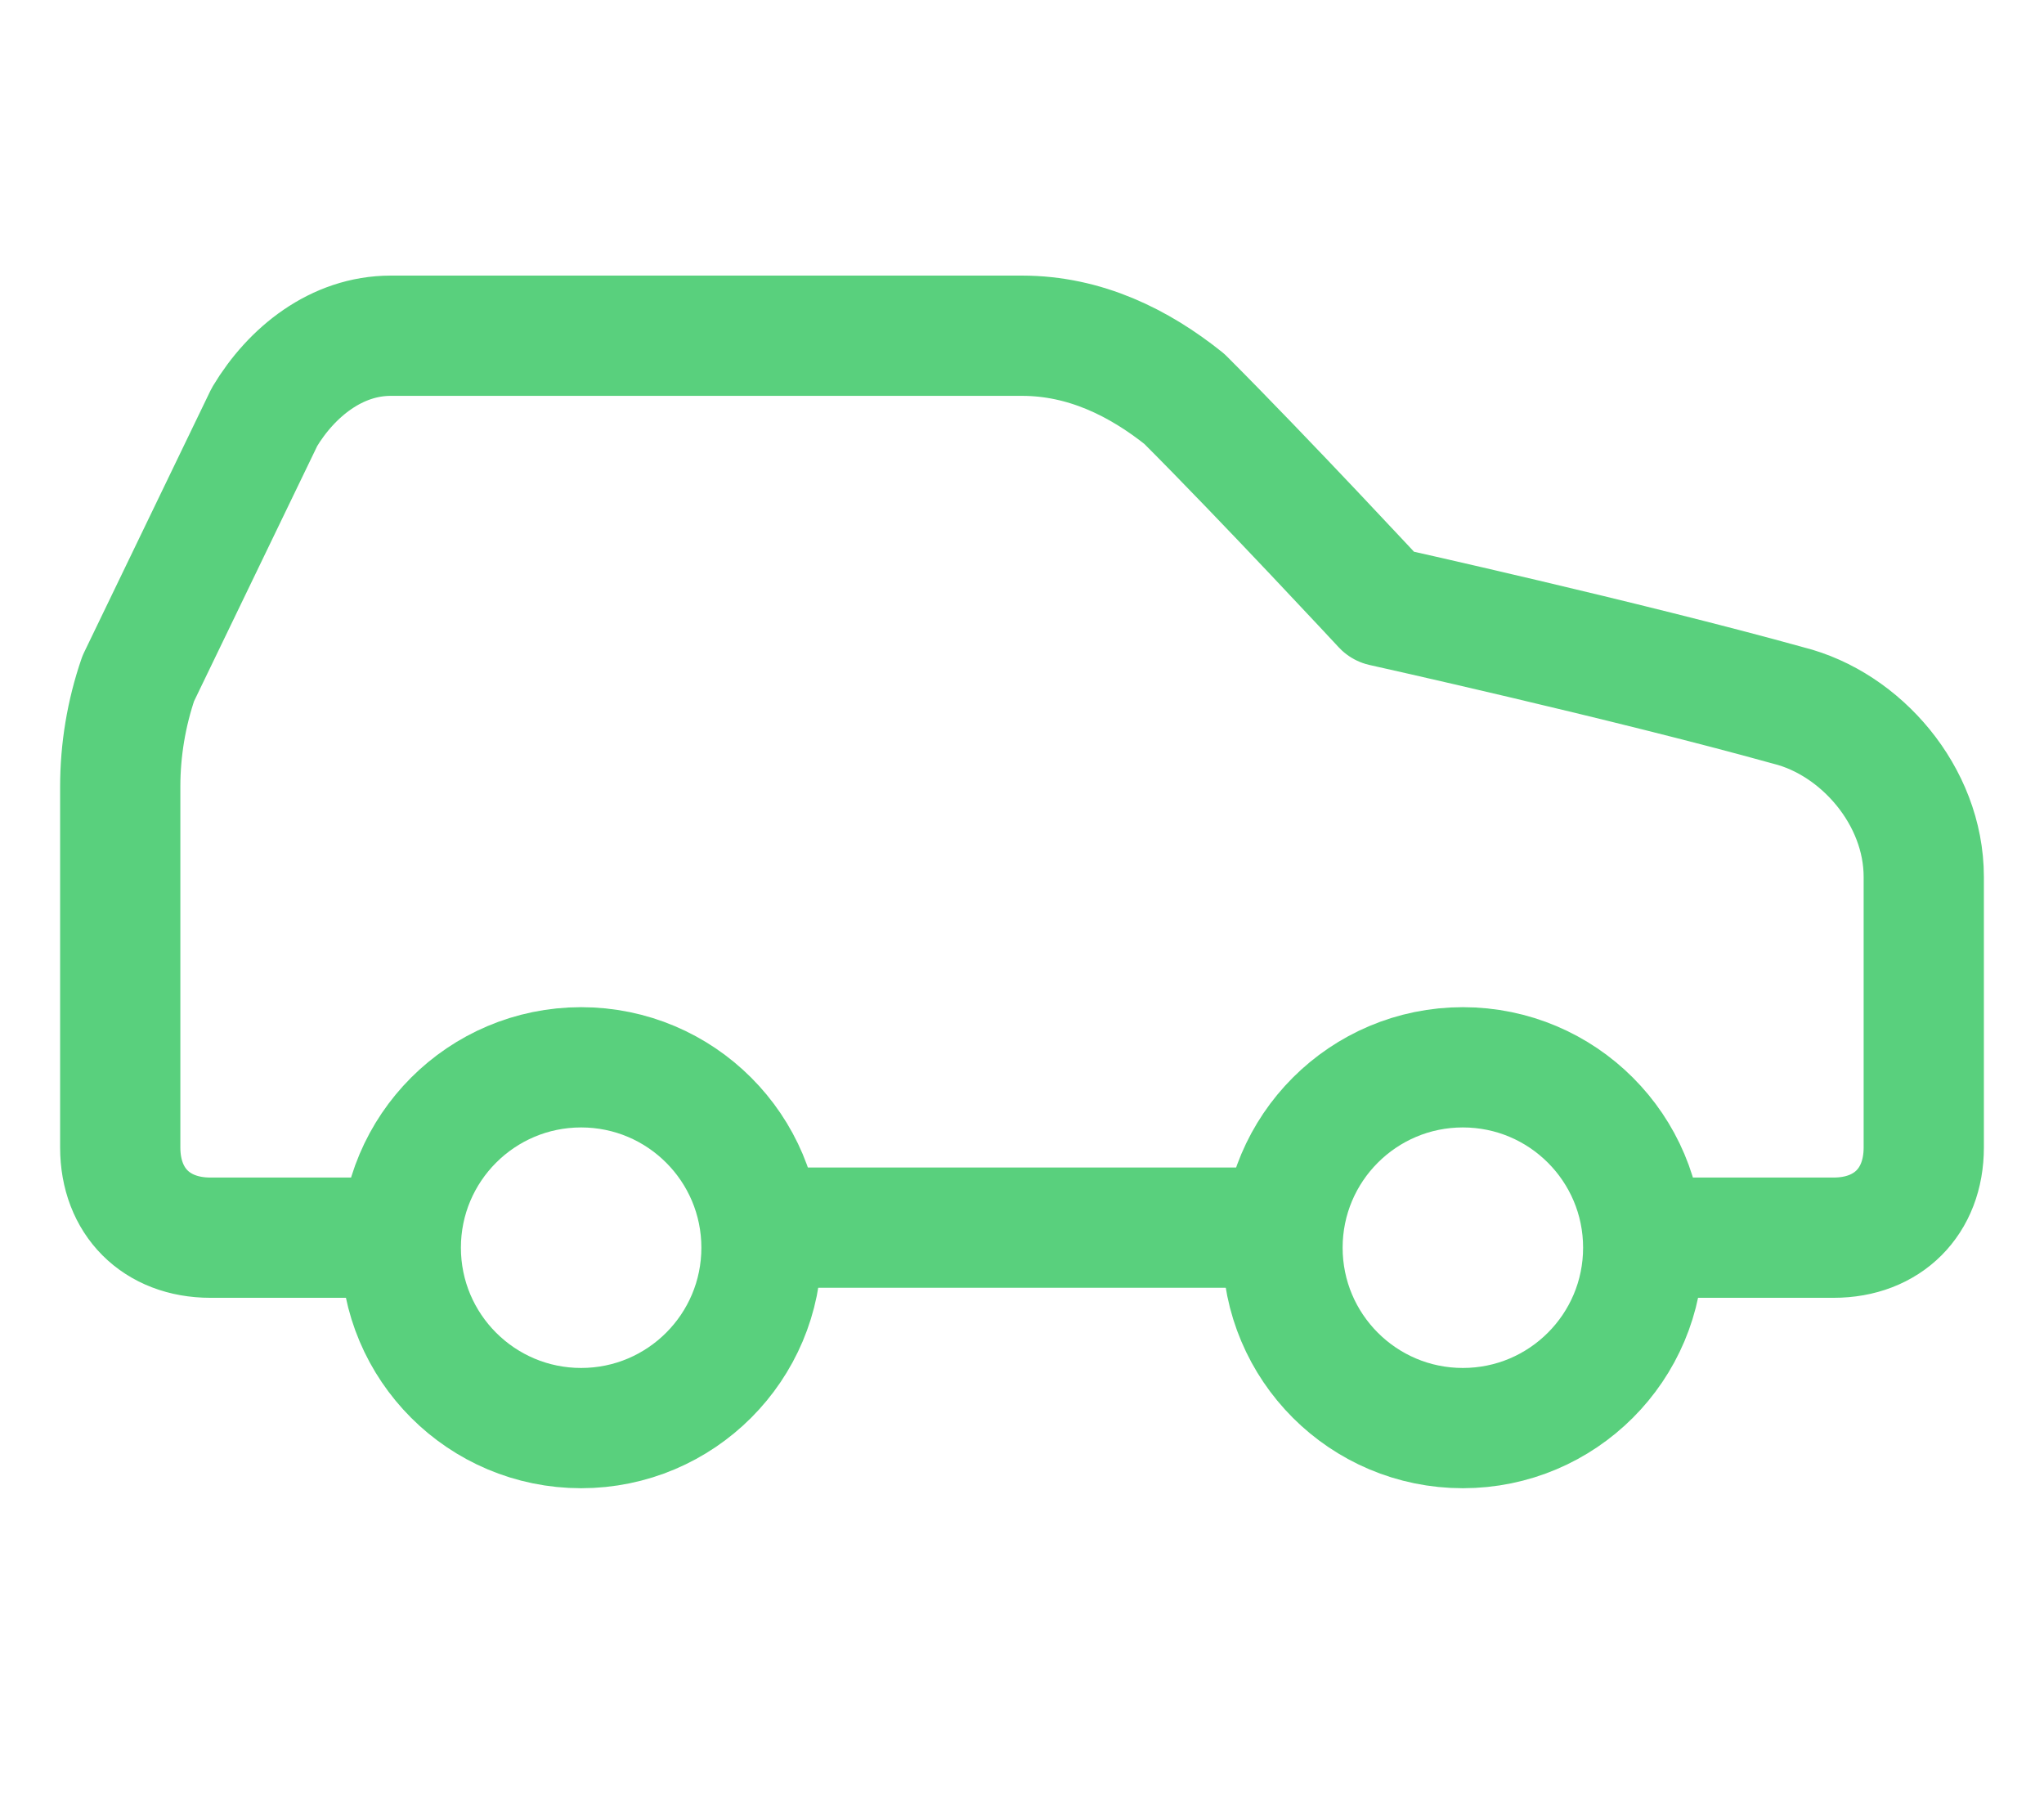
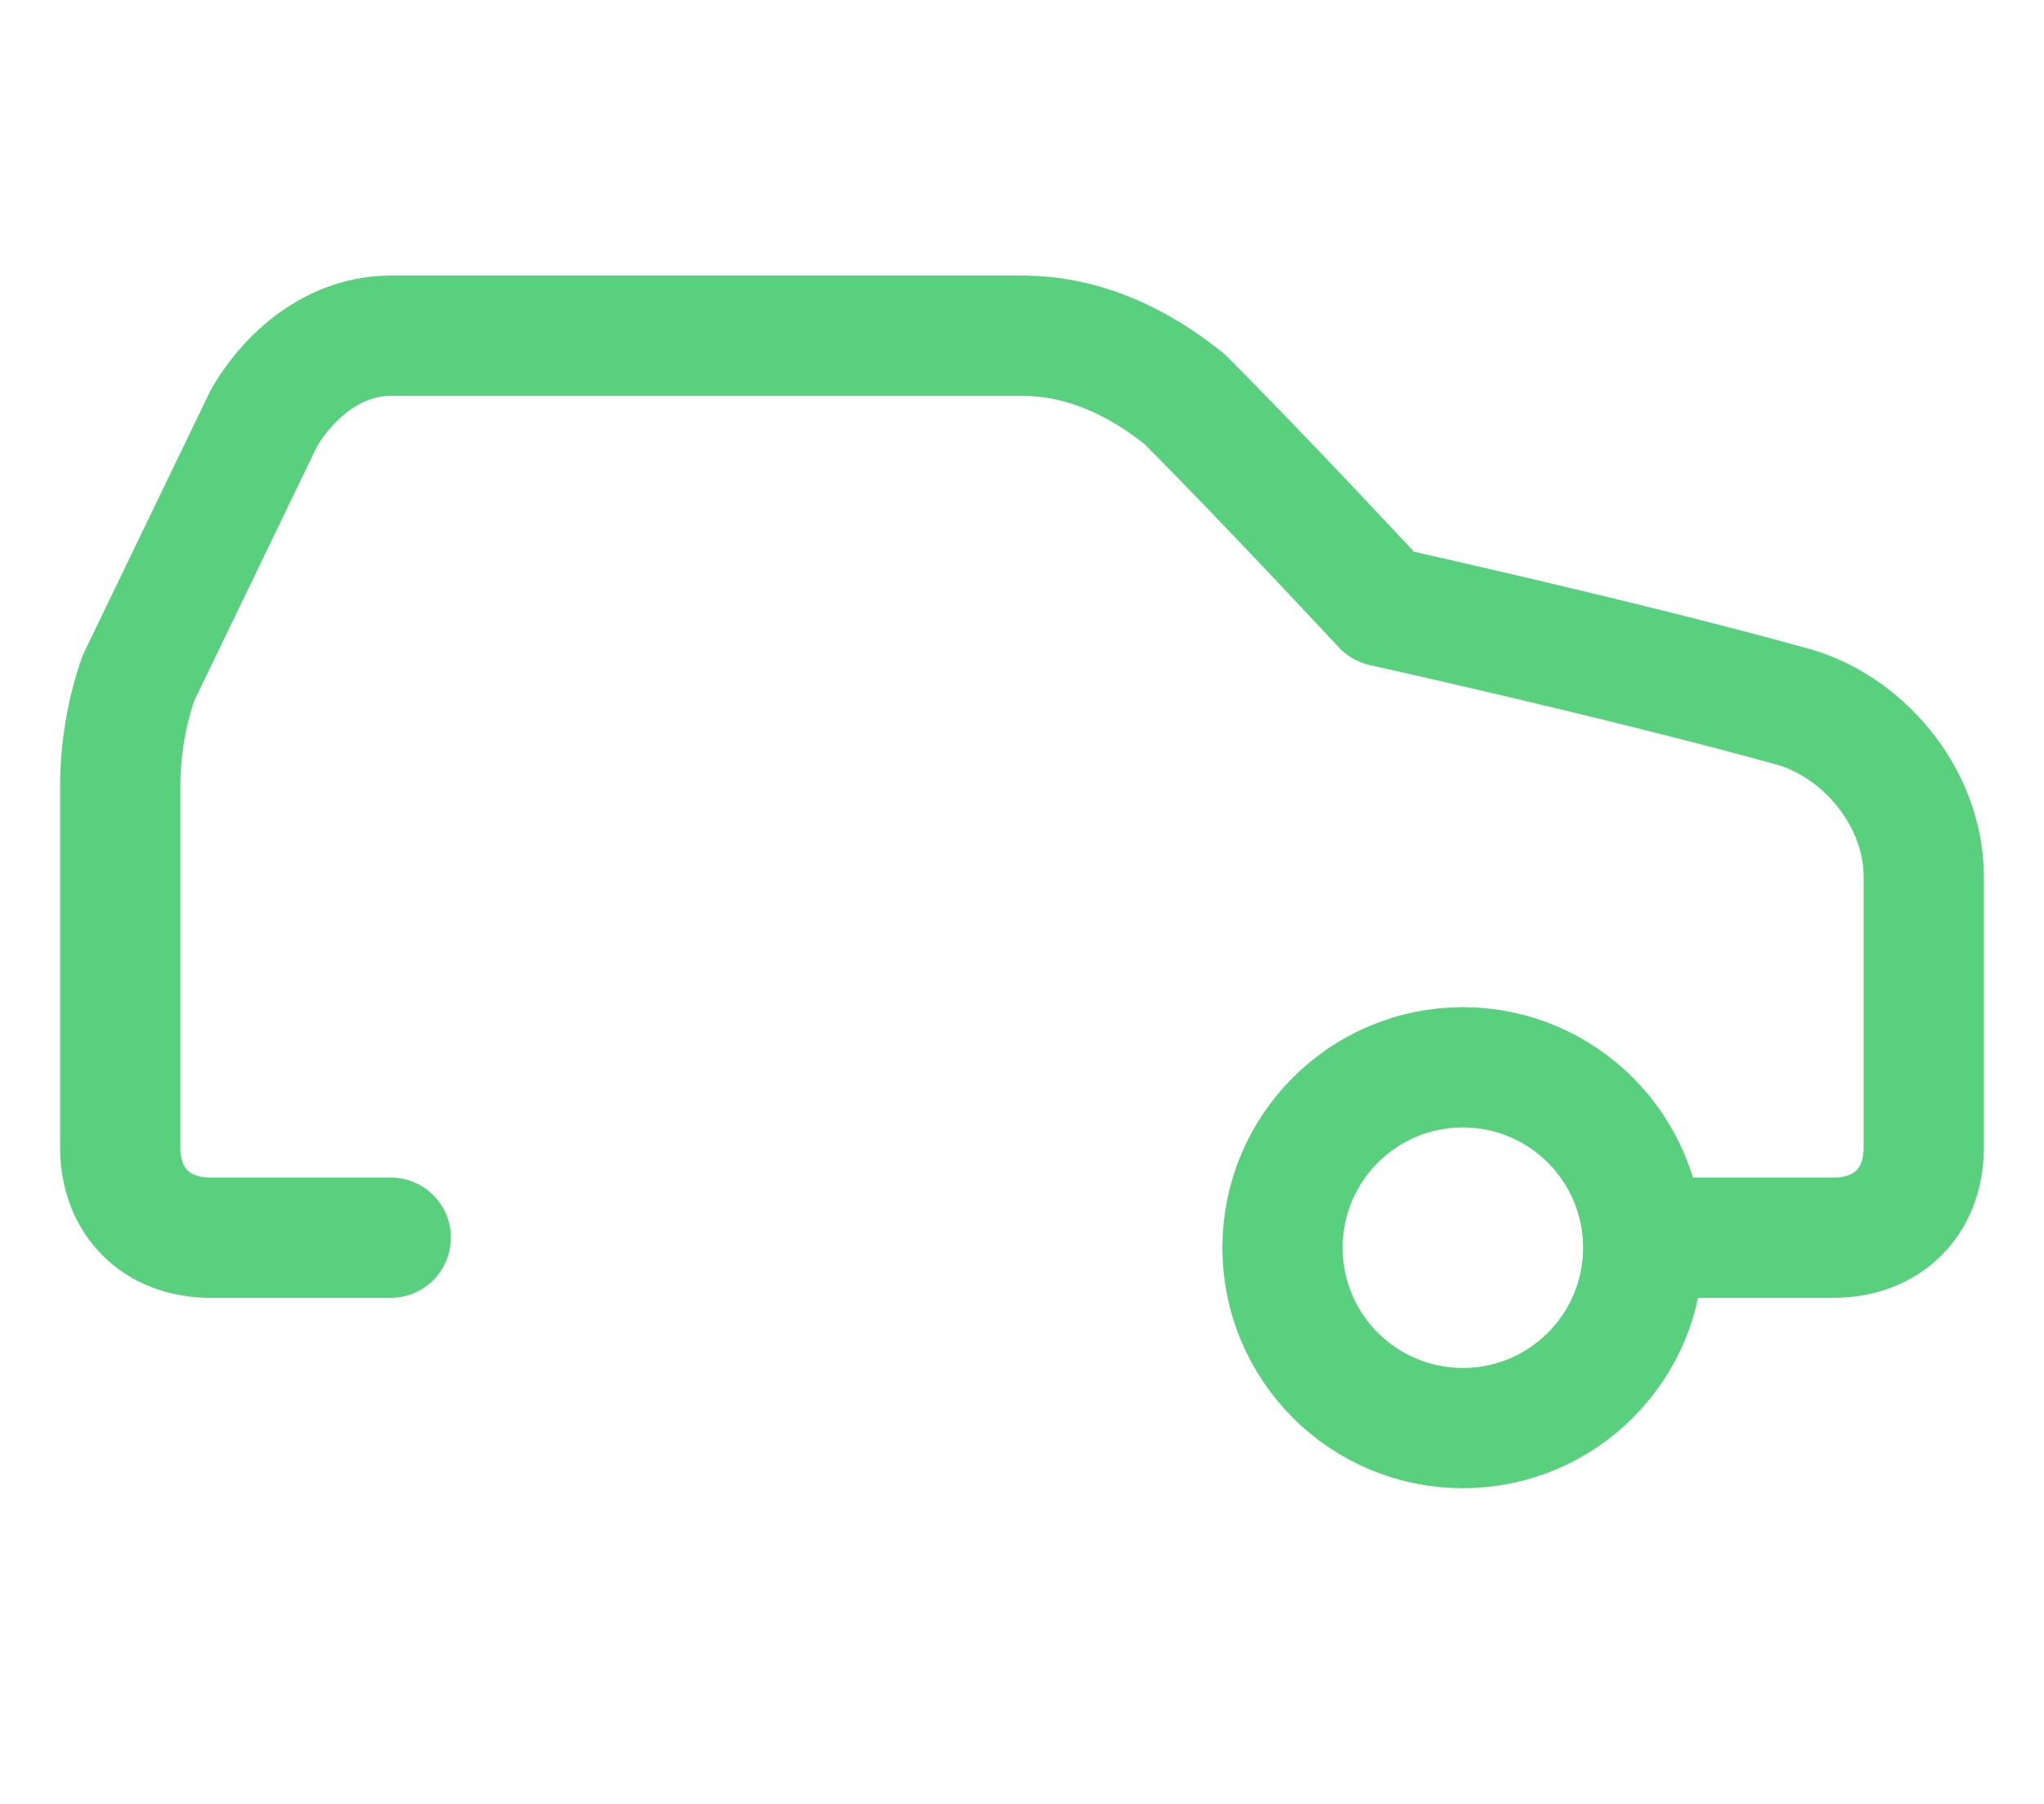
<svg xmlns="http://www.w3.org/2000/svg" width="51" height="45" viewBox="0 0 51 45" fill="none">
  <path d="M41.25 30.875H45.75C47.1 30.875 48 29.975 48 28.625V21.875C48 19.85 46.425 18.05 44.625 17.6C40.575 16.475 34.5 15.125 34.5 15.125C34.5 15.125 31.575 11.975 29.55 9.95C28.425 9.05 27.075 8.375 25.5 8.375H9.75C8.4 8.375 7.275 9.275 6.6 10.4L3.45 16.925C3.152 17.794 3 18.706 3 19.625V28.625C3 29.975 3.9 30.875 5.25 30.875H9.75" stroke="#59D07D" stroke-width="3" stroke-linecap="round" stroke-linejoin="round" />
-   <path d="M14.5 35.625C16.985 35.625 19 33.61 19 31.125C19 28.64 16.985 26.625 14.5 26.625C12.015 26.625 10 28.64 10 31.125C10 33.61 12.015 35.625 14.5 35.625Z" stroke="#59D07D" stroke-width="3" stroke-linecap="round" stroke-linejoin="round" />
-   <path d="M19 30.625H32" stroke="#59D07D" stroke-width="3" stroke-linecap="round" stroke-linejoin="round" />
  <path d="M36.5 35.625C38.985 35.625 41 33.61 41 31.125C41 28.64 38.985 26.625 36.5 26.625C34.015 26.625 32 28.64 32 31.125C32 33.61 34.015 35.625 36.5 35.625Z" stroke="#59D07D" stroke-width="3" stroke-linecap="round" stroke-linejoin="round" />
</svg>